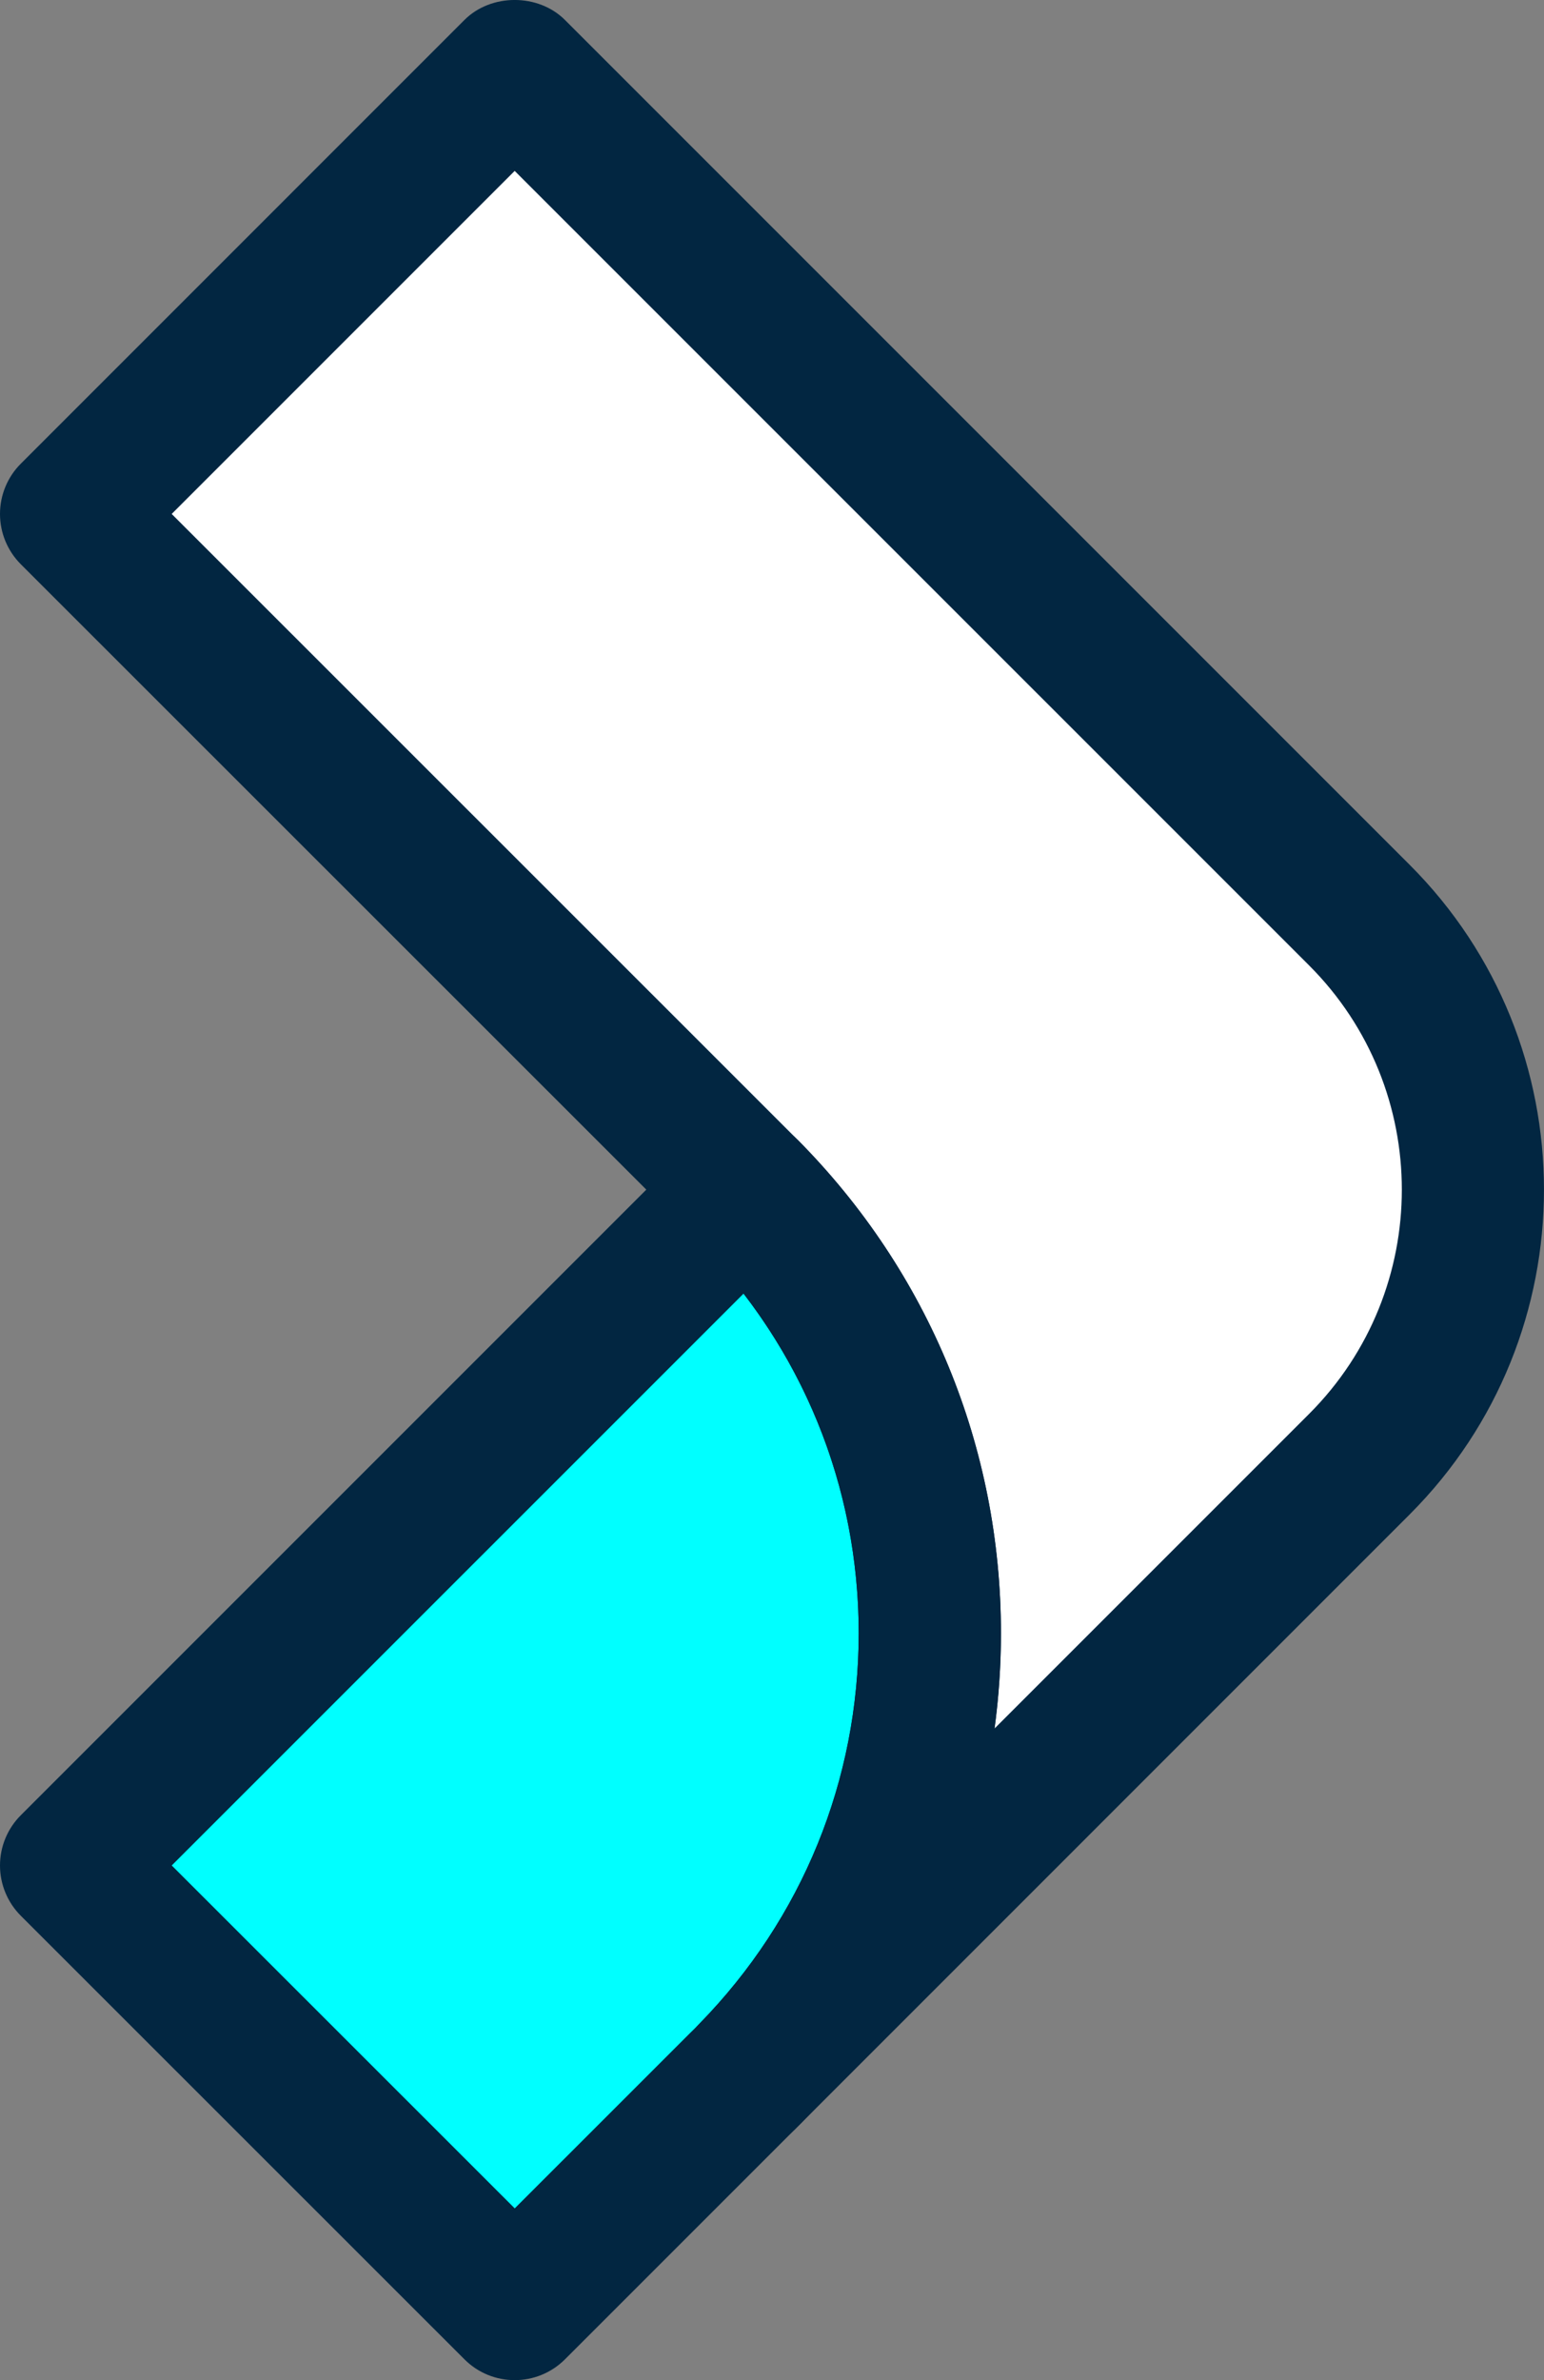
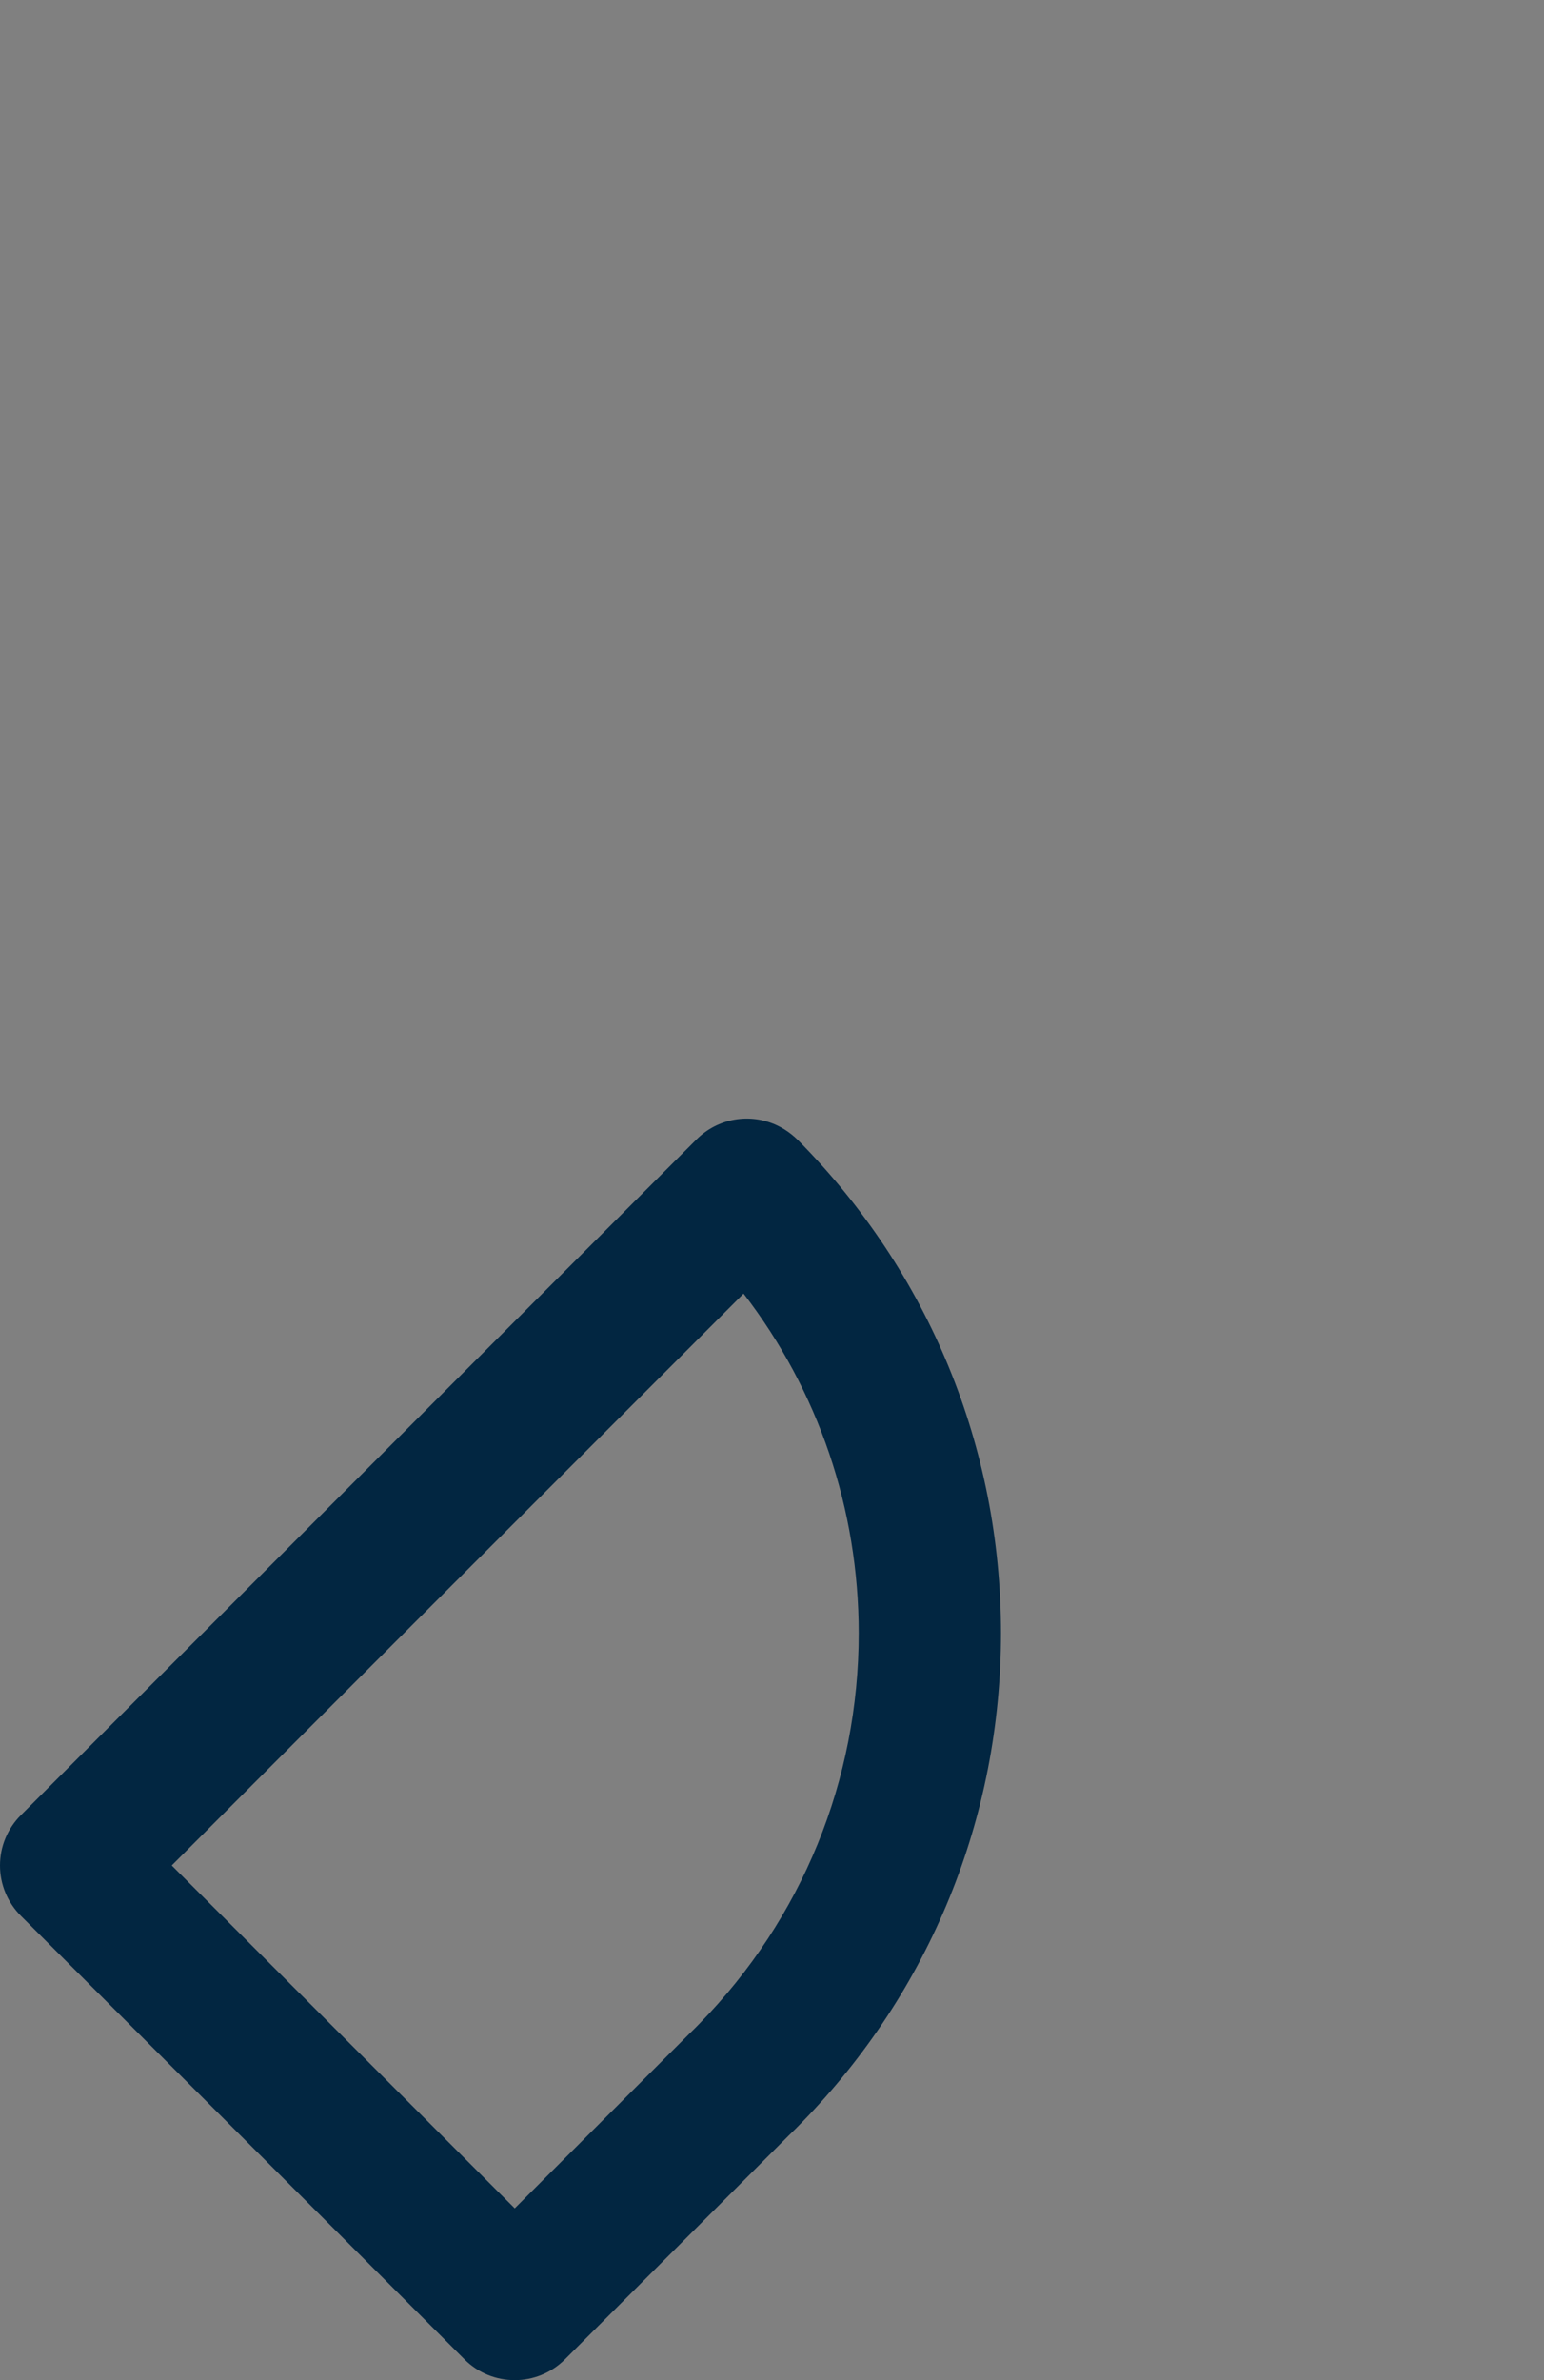
<svg xmlns="http://www.w3.org/2000/svg" fill="#000000" height="66.918" viewBox="0 0 43.417 66.918" width="43.417">
  <rect x="0" y="0" width="43.417" height="66.918" fill="#808080" stroke="none" />
  <g>
-     <path d="M25.909 53.872L39.419 39.705 41.743 31.449 35.409 21.872 13.972 2.539 2.034 14.539 21.708 33.997 25.159 41.247 24.993 47.039z" fill="#ffffff" />
    <g>
-       <path d="M15.034,63.747c0,0,9.625-8.001,9.625-8.813 c0-0.812,1.25-12.187,1.25-12.187l-4.875-8.75l-19,17.875L15.034,63.747z" fill="#00ffff" />
      <g>
        <g>
-           <path d="M21.109,60.283c-0.508,0-1.017-0.192-1.406-0.578 c-0.782-0.773-0.793-2.034-0.024-2.82c2.88-2.947,4.467-6.841,4.467-10.966 c0-4.136-1.593-8.034-4.488-10.986c-0.059-0.053-0.115-0.11-0.168-0.171L0.586,15.865 C0.211,15.489,0,14.981,0,14.45c0-0.53,0.21-1.039,0.586-1.414L13.059,0.562 c0.75-0.75,2.078-0.75,2.828,0l23.753,23.753c5.035,5.035,5.035,13.228,0,18.263l0,0 L22.523,59.697C22.133,60.087,21.621,60.283,21.109,60.283z M22.396,32.015 c0.016,0.014,0.03,0.029,0.045,0.044c3.679,3.713,5.705,8.636,5.705,13.86 c0,0.903-0.061,1.798-0.18,2.679l8.847-8.847c3.475-3.476,3.475-9.131,0-12.607 L14.473,4.805l-9.645,9.645l17.487,17.483C22.341,31.959,22.369,31.986,22.396,32.015z" fill="#022641" />
-         </g>
+           </g>
        <g>
          <path d="M14.473,66.918c-0.512,0-1.024-0.195-1.414-0.586 L0.586,53.863C0.211,53.488,0,52.979,0,52.449c0-0.53,0.21-1.039,0.586-1.414 l18.999-18.999c0.595-0.597,1.501-0.755,2.266-0.396 c0.141,0.066,0.279,0.153,0.404,0.252c0.065,0.051,0.127,0.107,0.187,0.166 c3.679,3.713,5.705,8.636,5.705,13.86c0,5.176-1.991,10.063-5.606,13.762 c-0.106,0.11-0.228,0.233-0.351,0.35l-6.301,6.301 C15.497,66.723,14.985,66.918,14.473,66.918z M4.829,52.448l9.645,9.641l4.922-4.921 c0.115-0.111,0.195-0.191,0.272-0.271c2.892-2.958,4.479-6.853,4.479-10.978 c0-3.495-1.138-6.821-3.238-9.549L4.829,52.448z" fill="#022641" />
        </g>
      </g>
    </g>
  </g>
</svg>